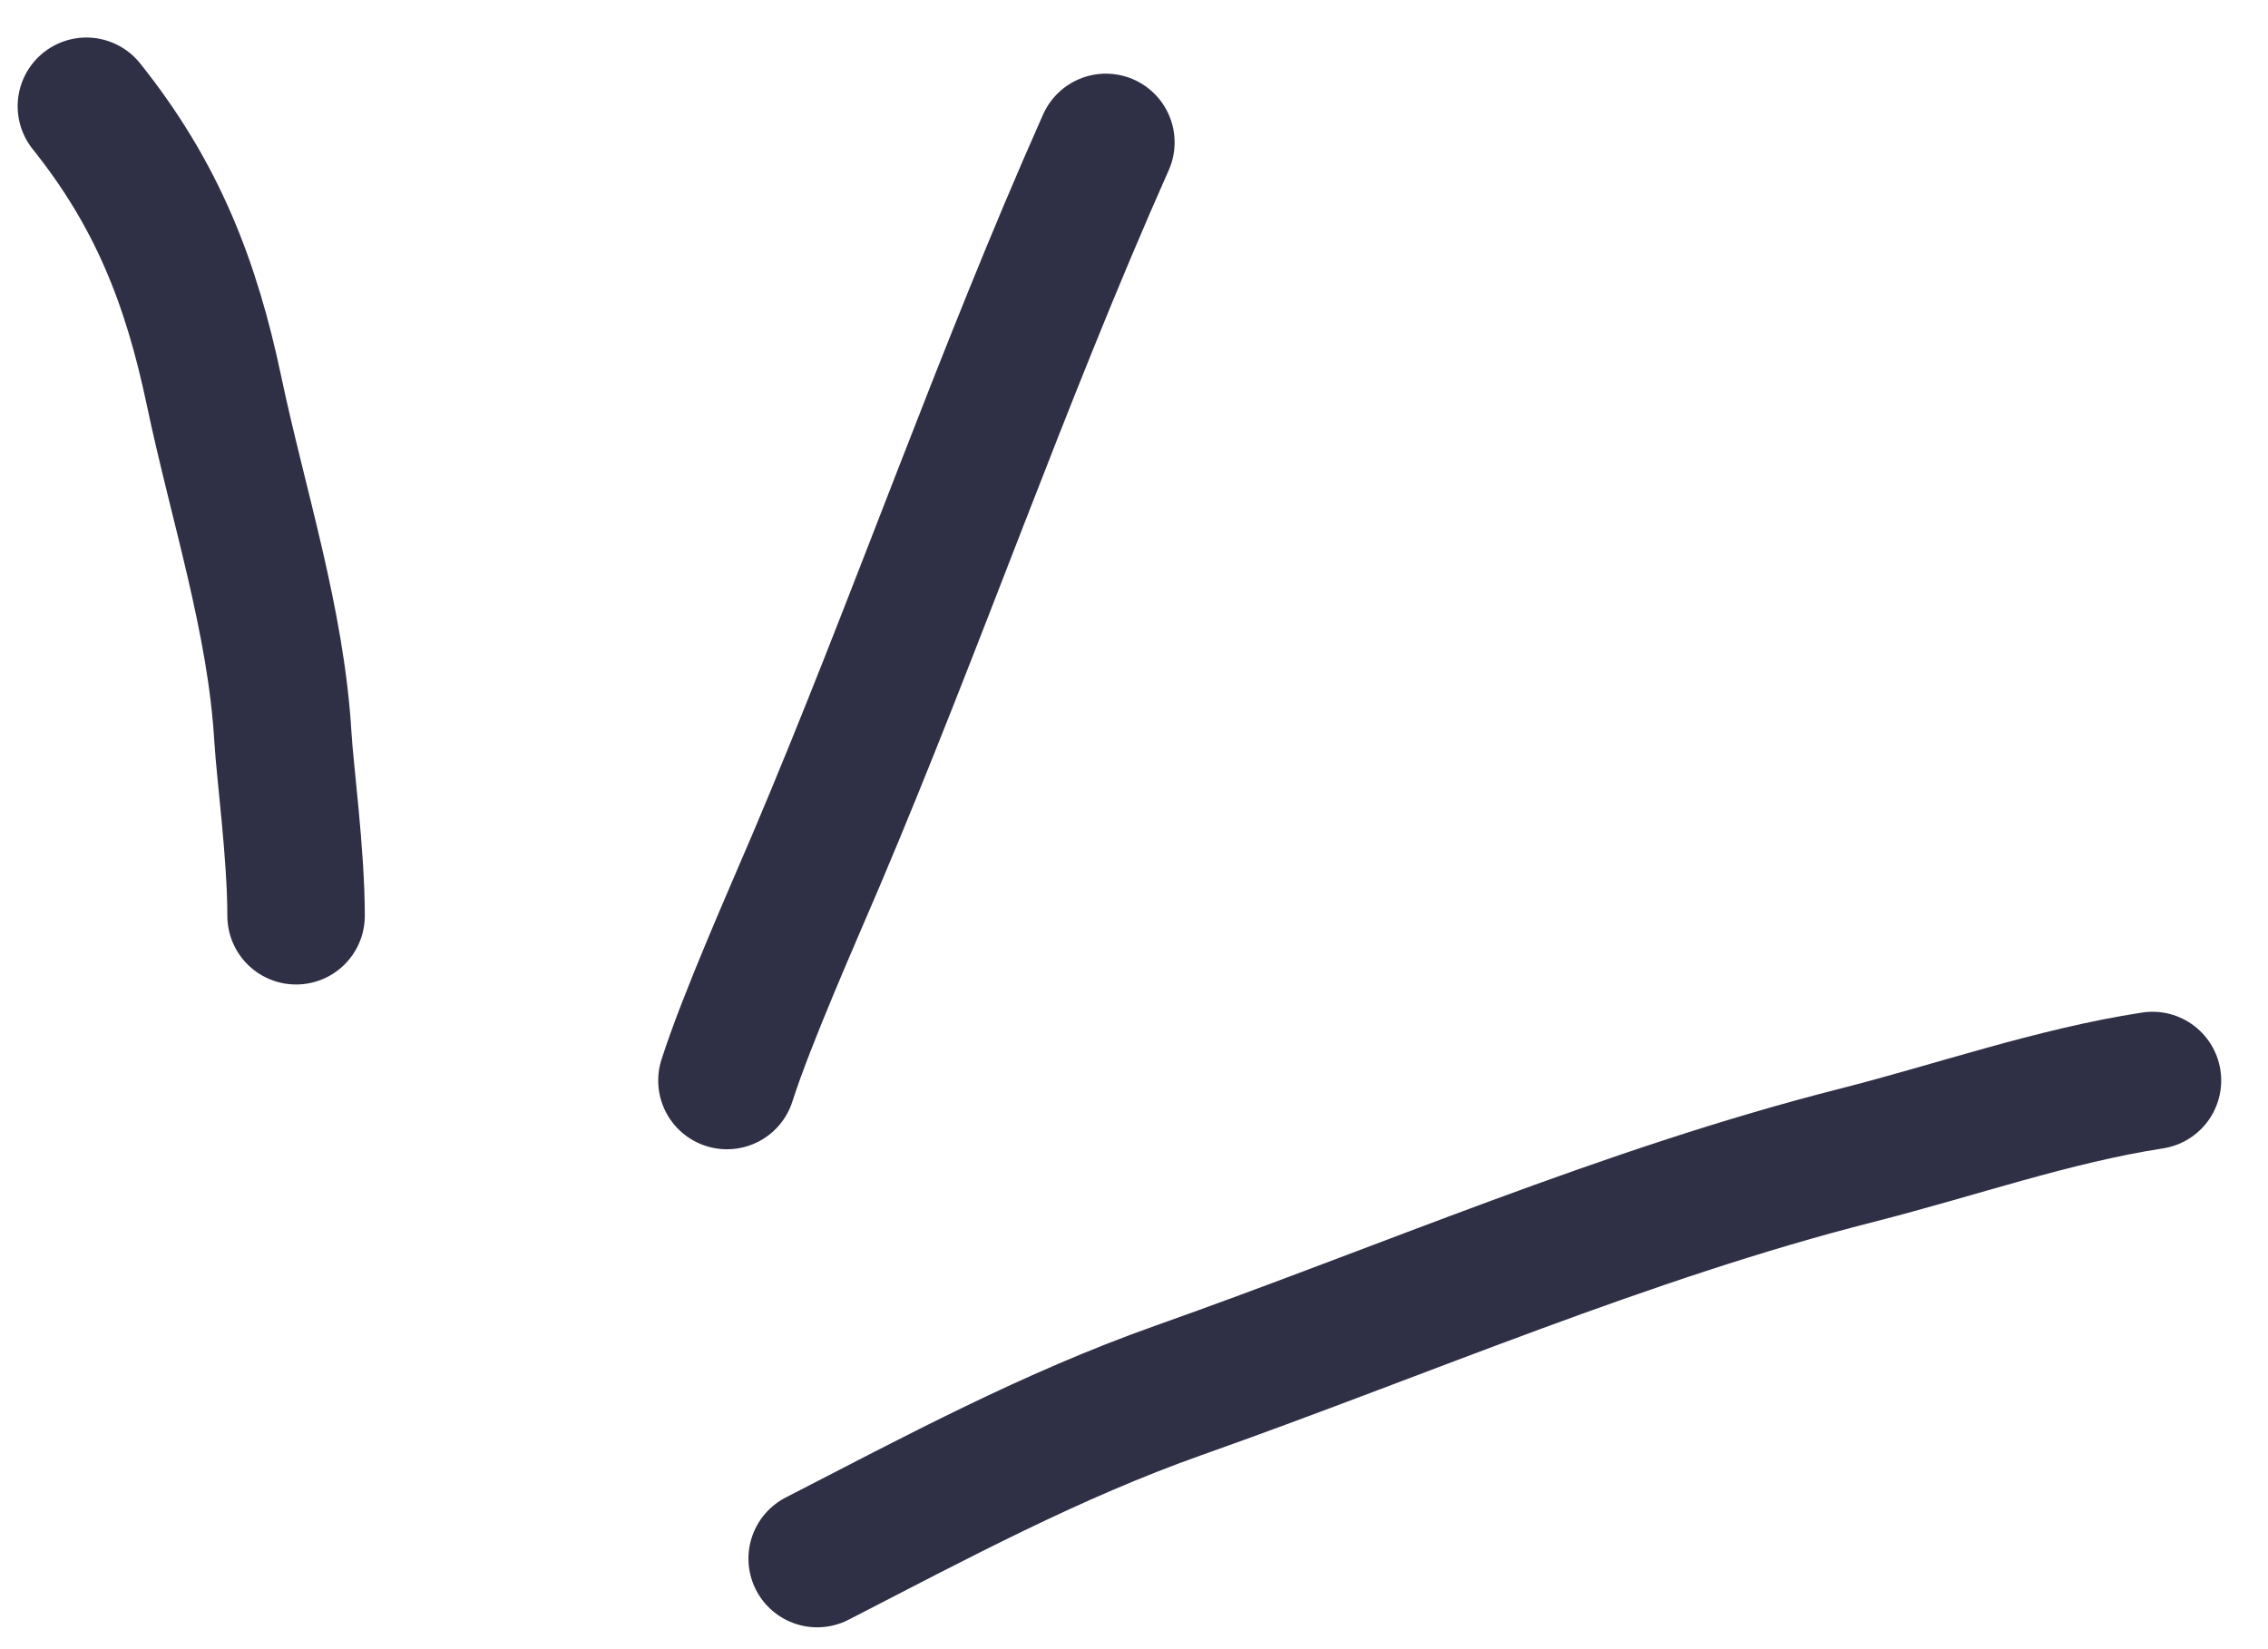
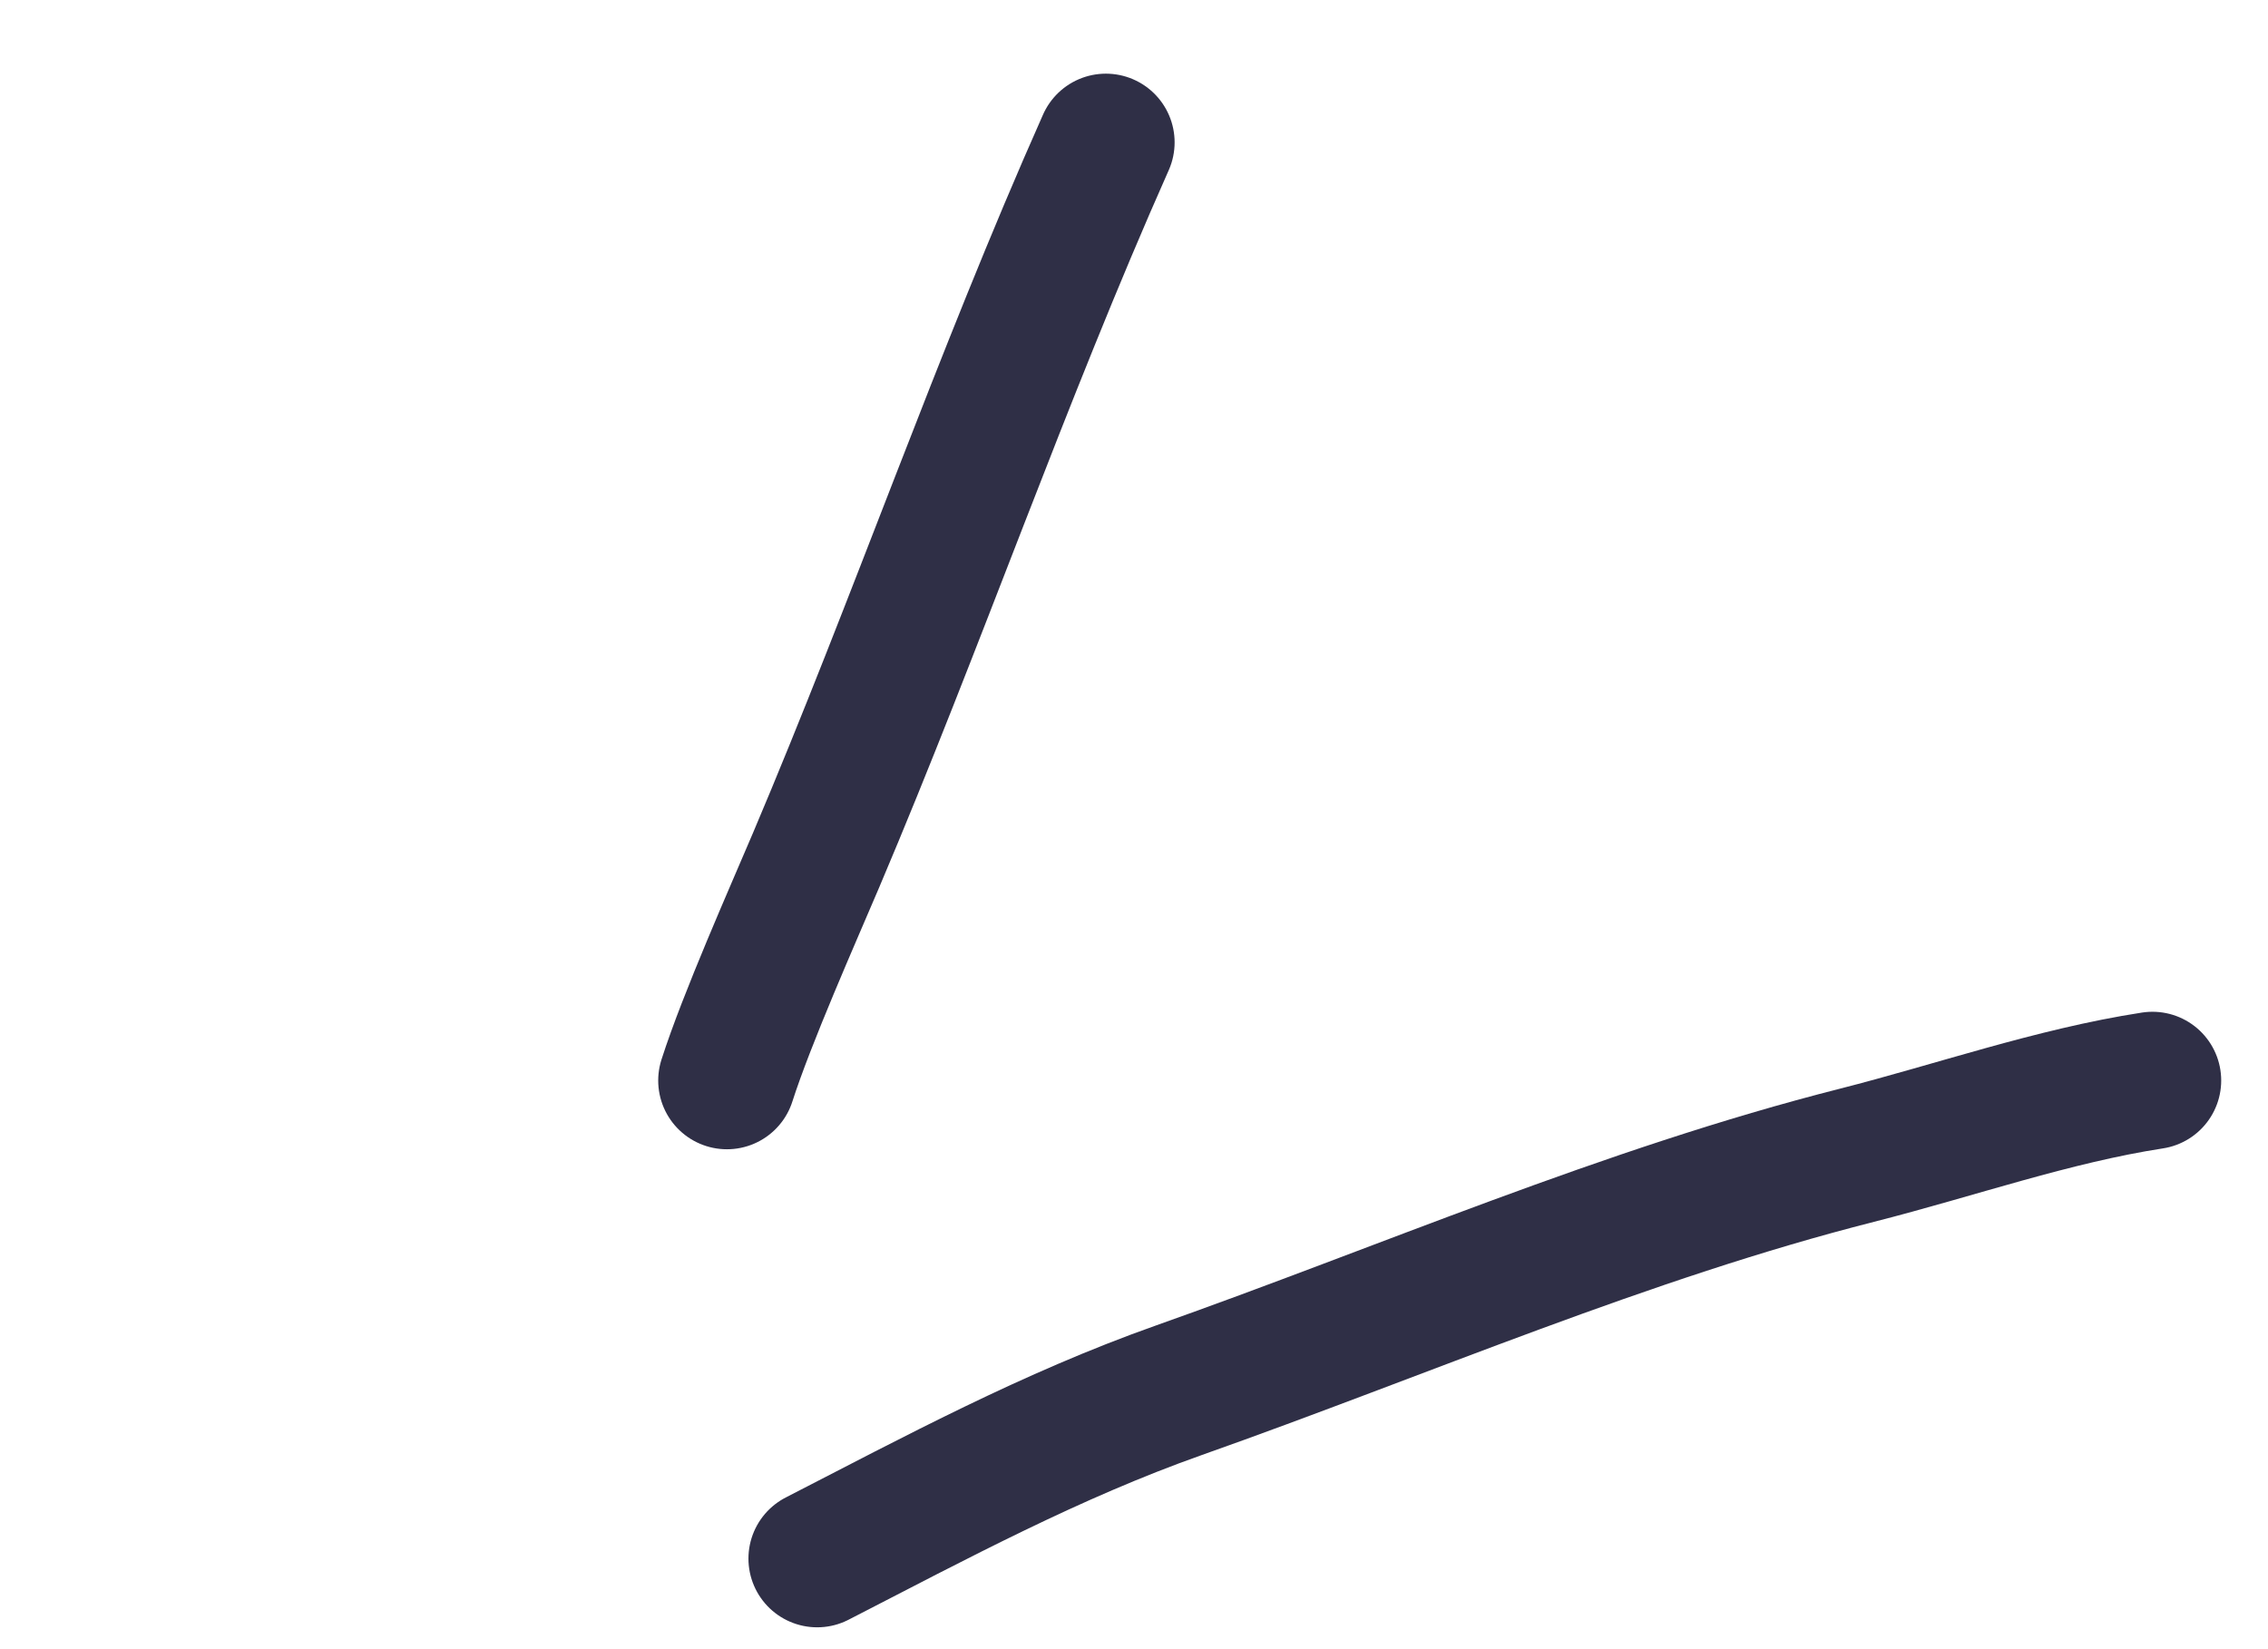
<svg xmlns="http://www.w3.org/2000/svg" width="33" height="24" viewBox="0 0 33 24" fill="none">
  <path d="M11.89 22.682C13.617 21.794 15.297 20.889 17.156 20.231C20.425 19.075 23.659 17.665 27.024 16.811C28.447 16.449 29.874 15.947 31.319 15.724" stroke="#2F2F46" stroke-width="2" stroke-linecap="round" />
  <path d="M10.577 15.725C10.867 14.819 11.543 13.298 11.875 12.516C13.342 9.059 14.566 5.502 16.091 2.072" stroke="#2F2F46" stroke-width="2" stroke-linecap="round" />
-   <path d="M4.308 13.327C4.308 12.433 4.144 11.21 4.116 10.721C4.016 9.027 3.465 7.351 3.116 5.696C2.781 4.103 2.283 2.829 1.257 1.546" stroke="#2F2F46" stroke-width="2" stroke-linecap="round" />
</svg>